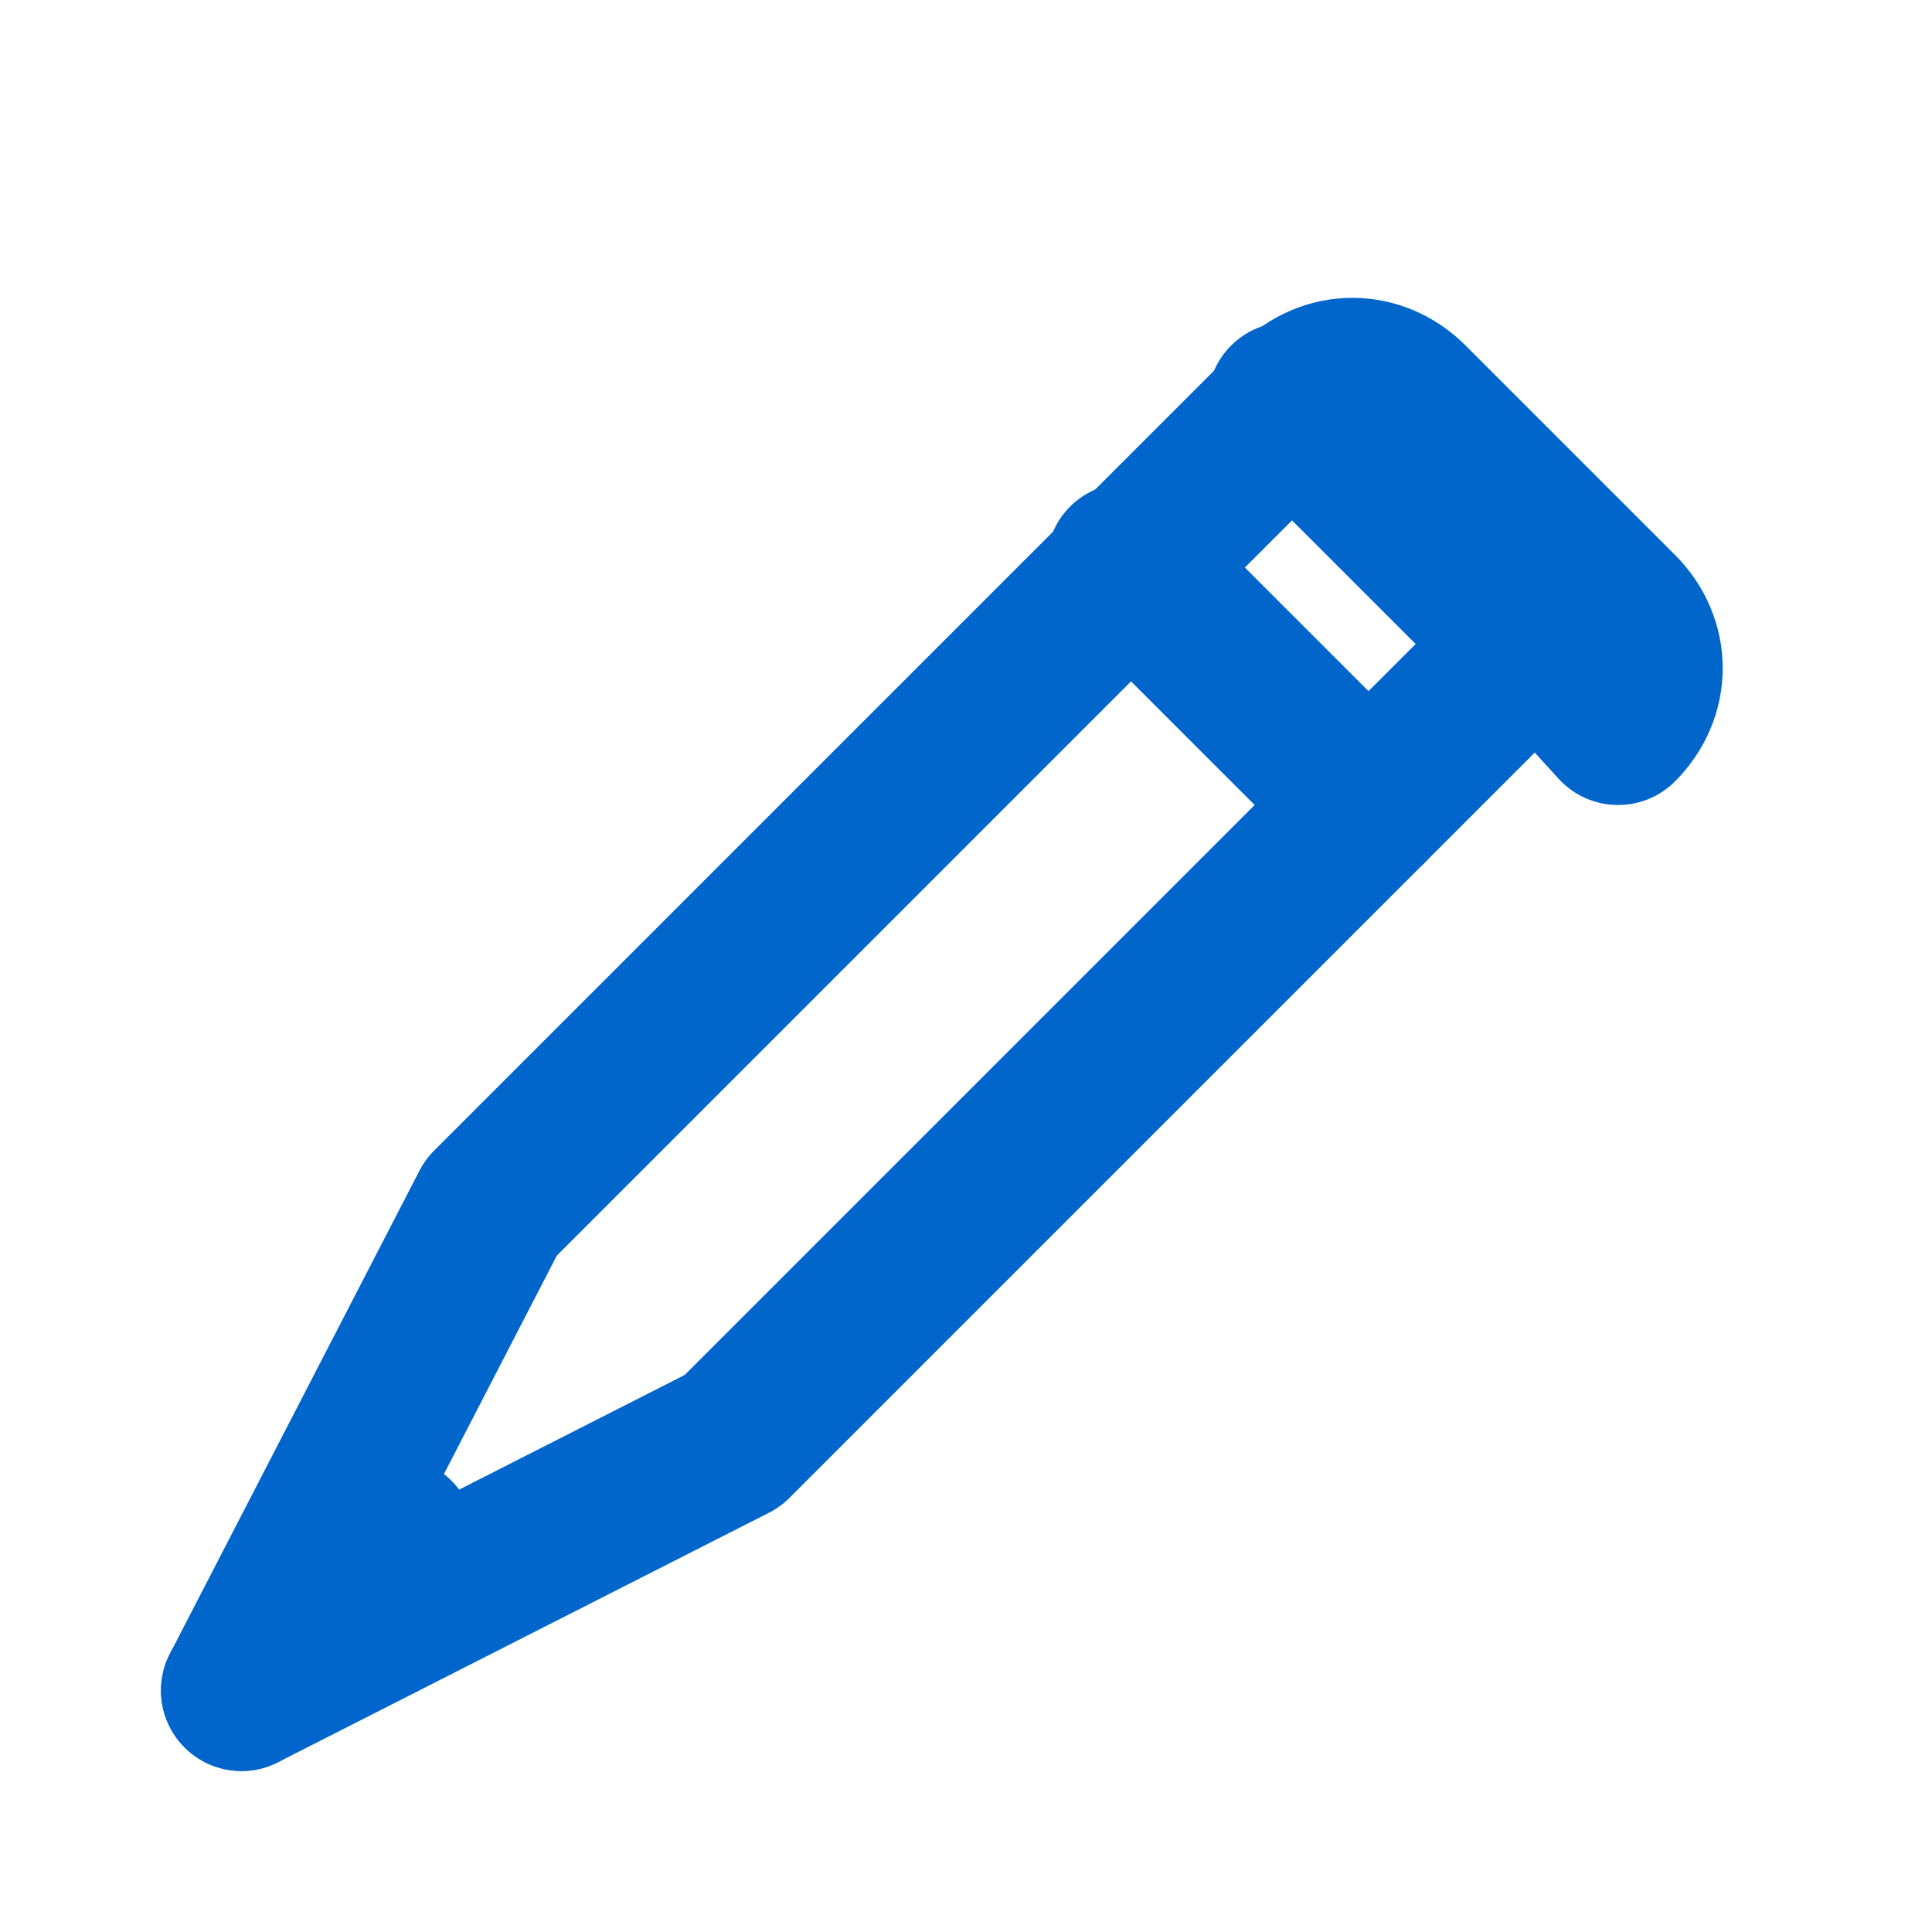
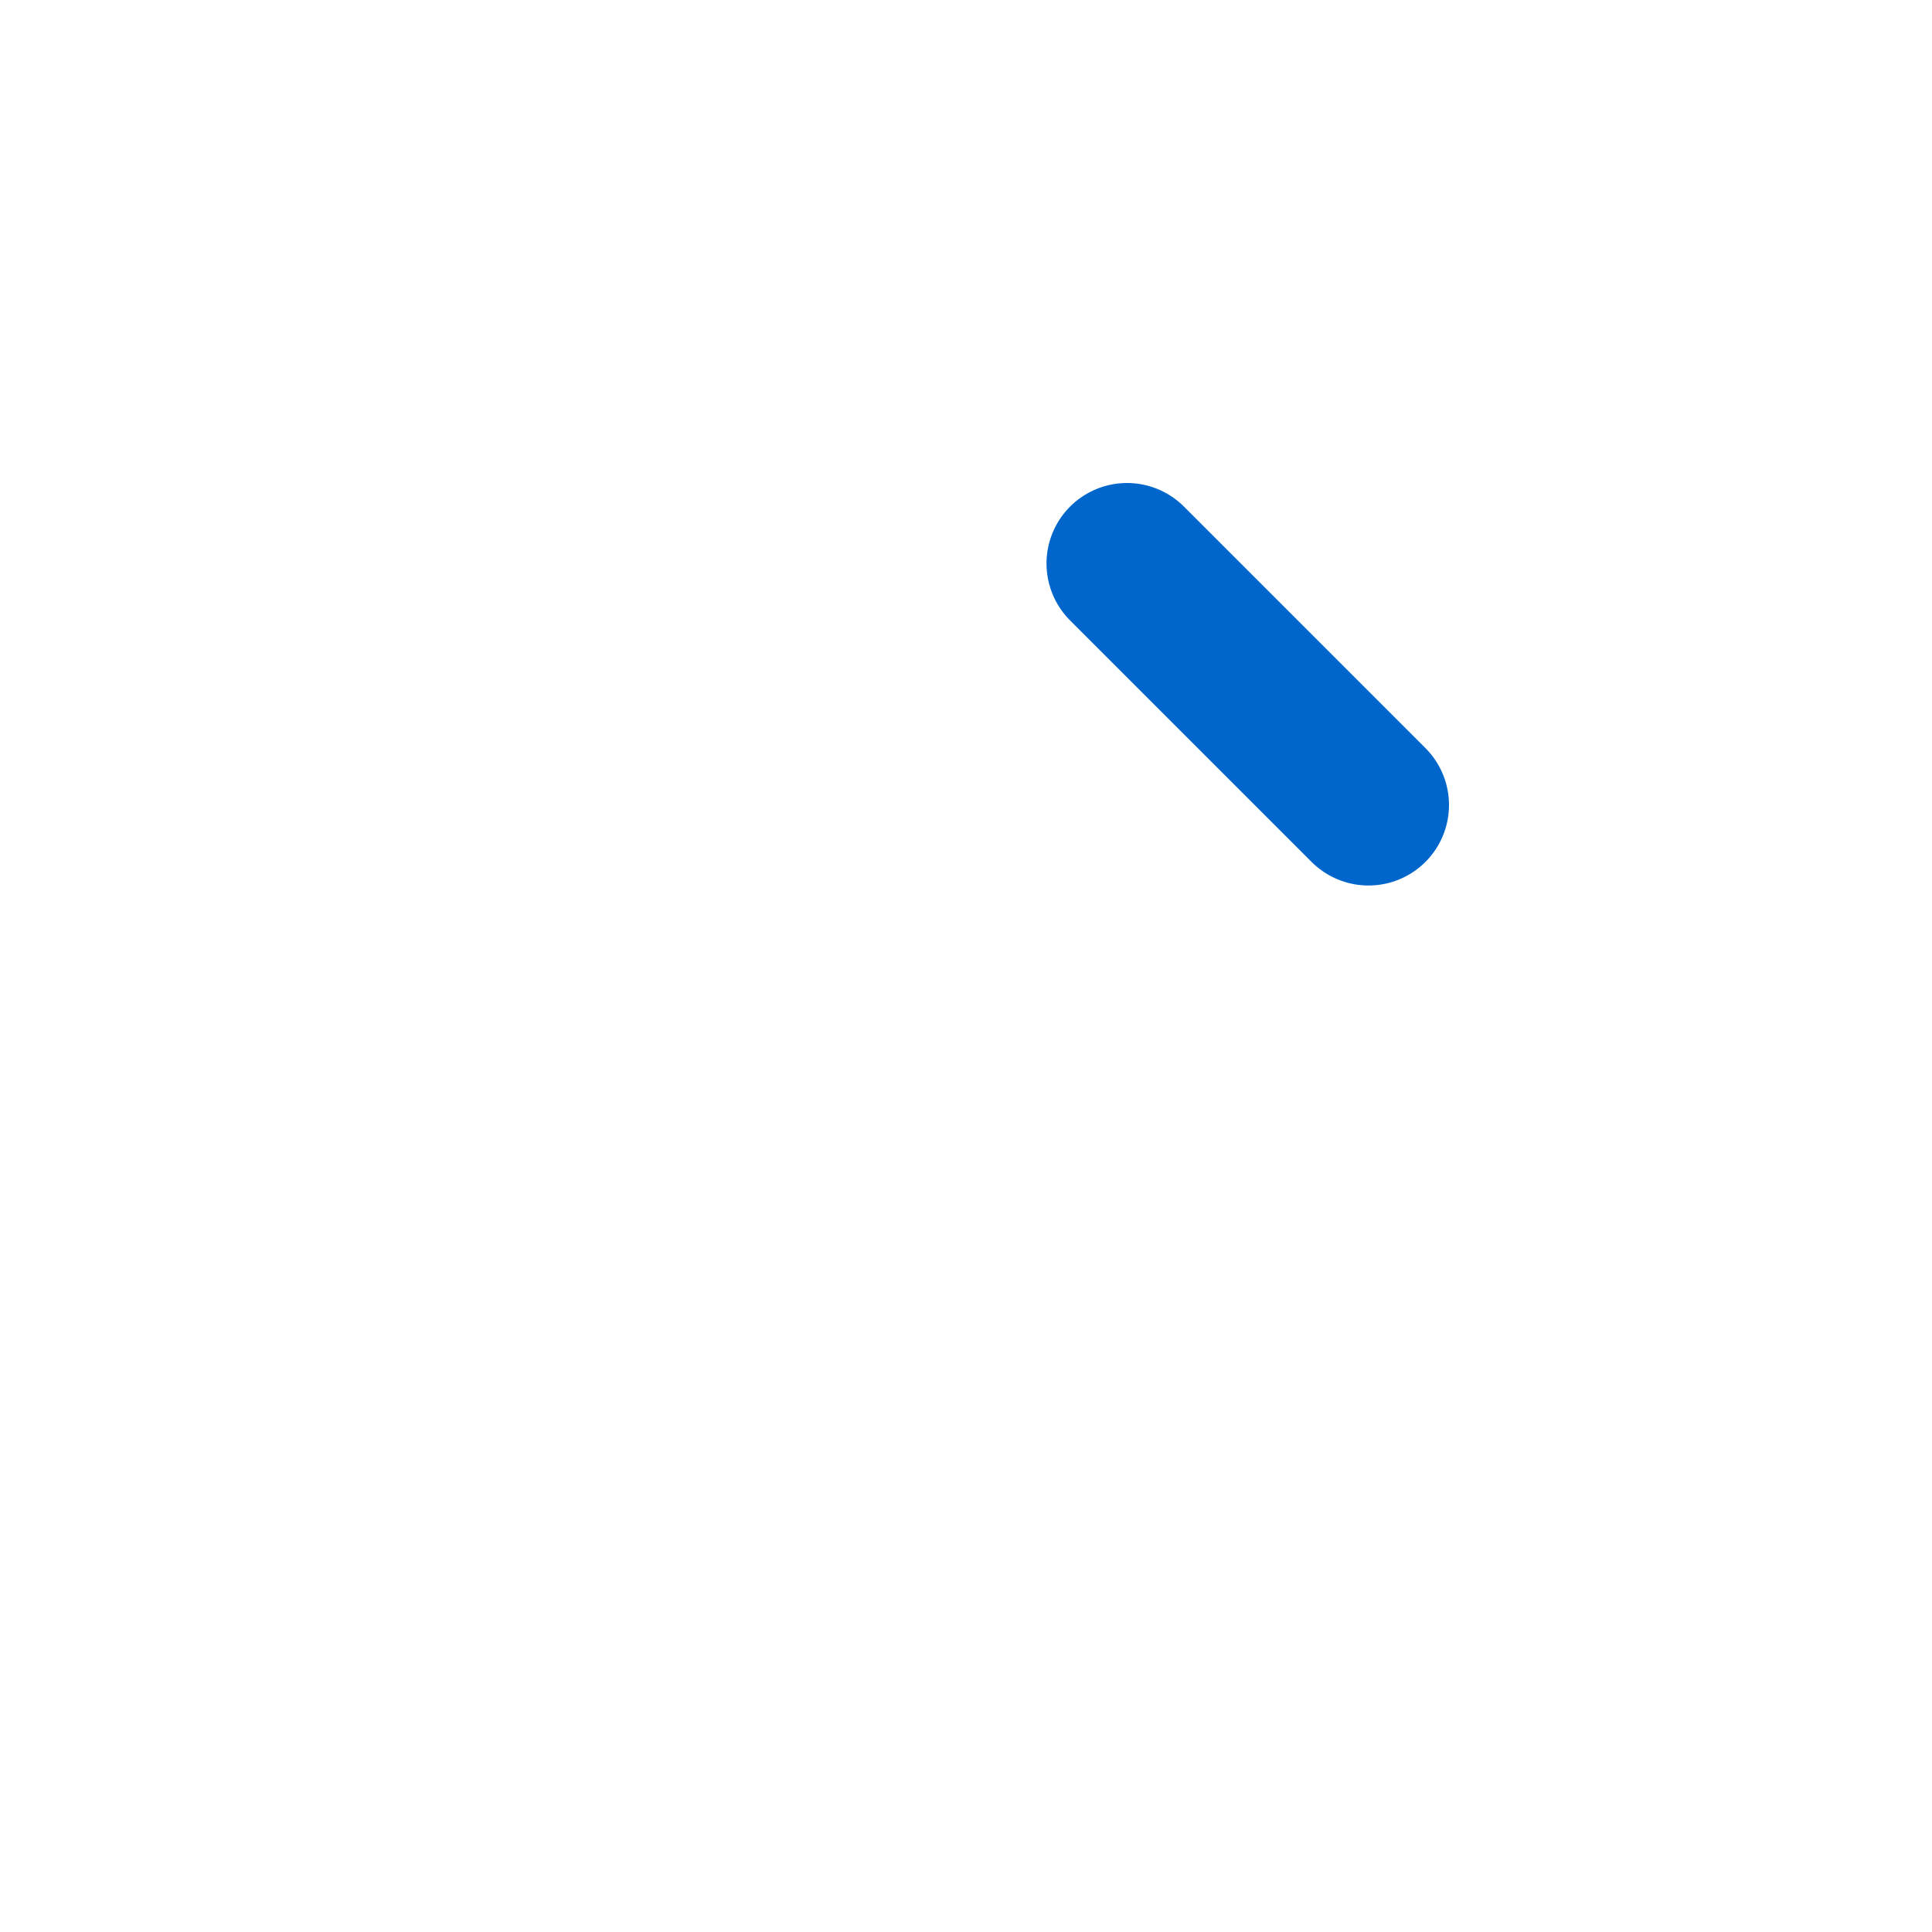
<svg xmlns="http://www.w3.org/2000/svg" viewBox="0 0 24 24" fill="none" stroke="#0066cc" stroke-width="2" stroke-linecap="round" stroke-linejoin="round">
-   <path d="M3 21l1.9-1.9" />
-   <path d="M20.1 9c.4-.4.4-1 0-1.4l-2.6-2.6c-.4-.4-1-.4-1.4 0l-10 10L3 21l6.1-3.1 10-10z" />
-   <path d="M16 5l3 3" />
  <path d="M14 7l3 3" />
</svg>